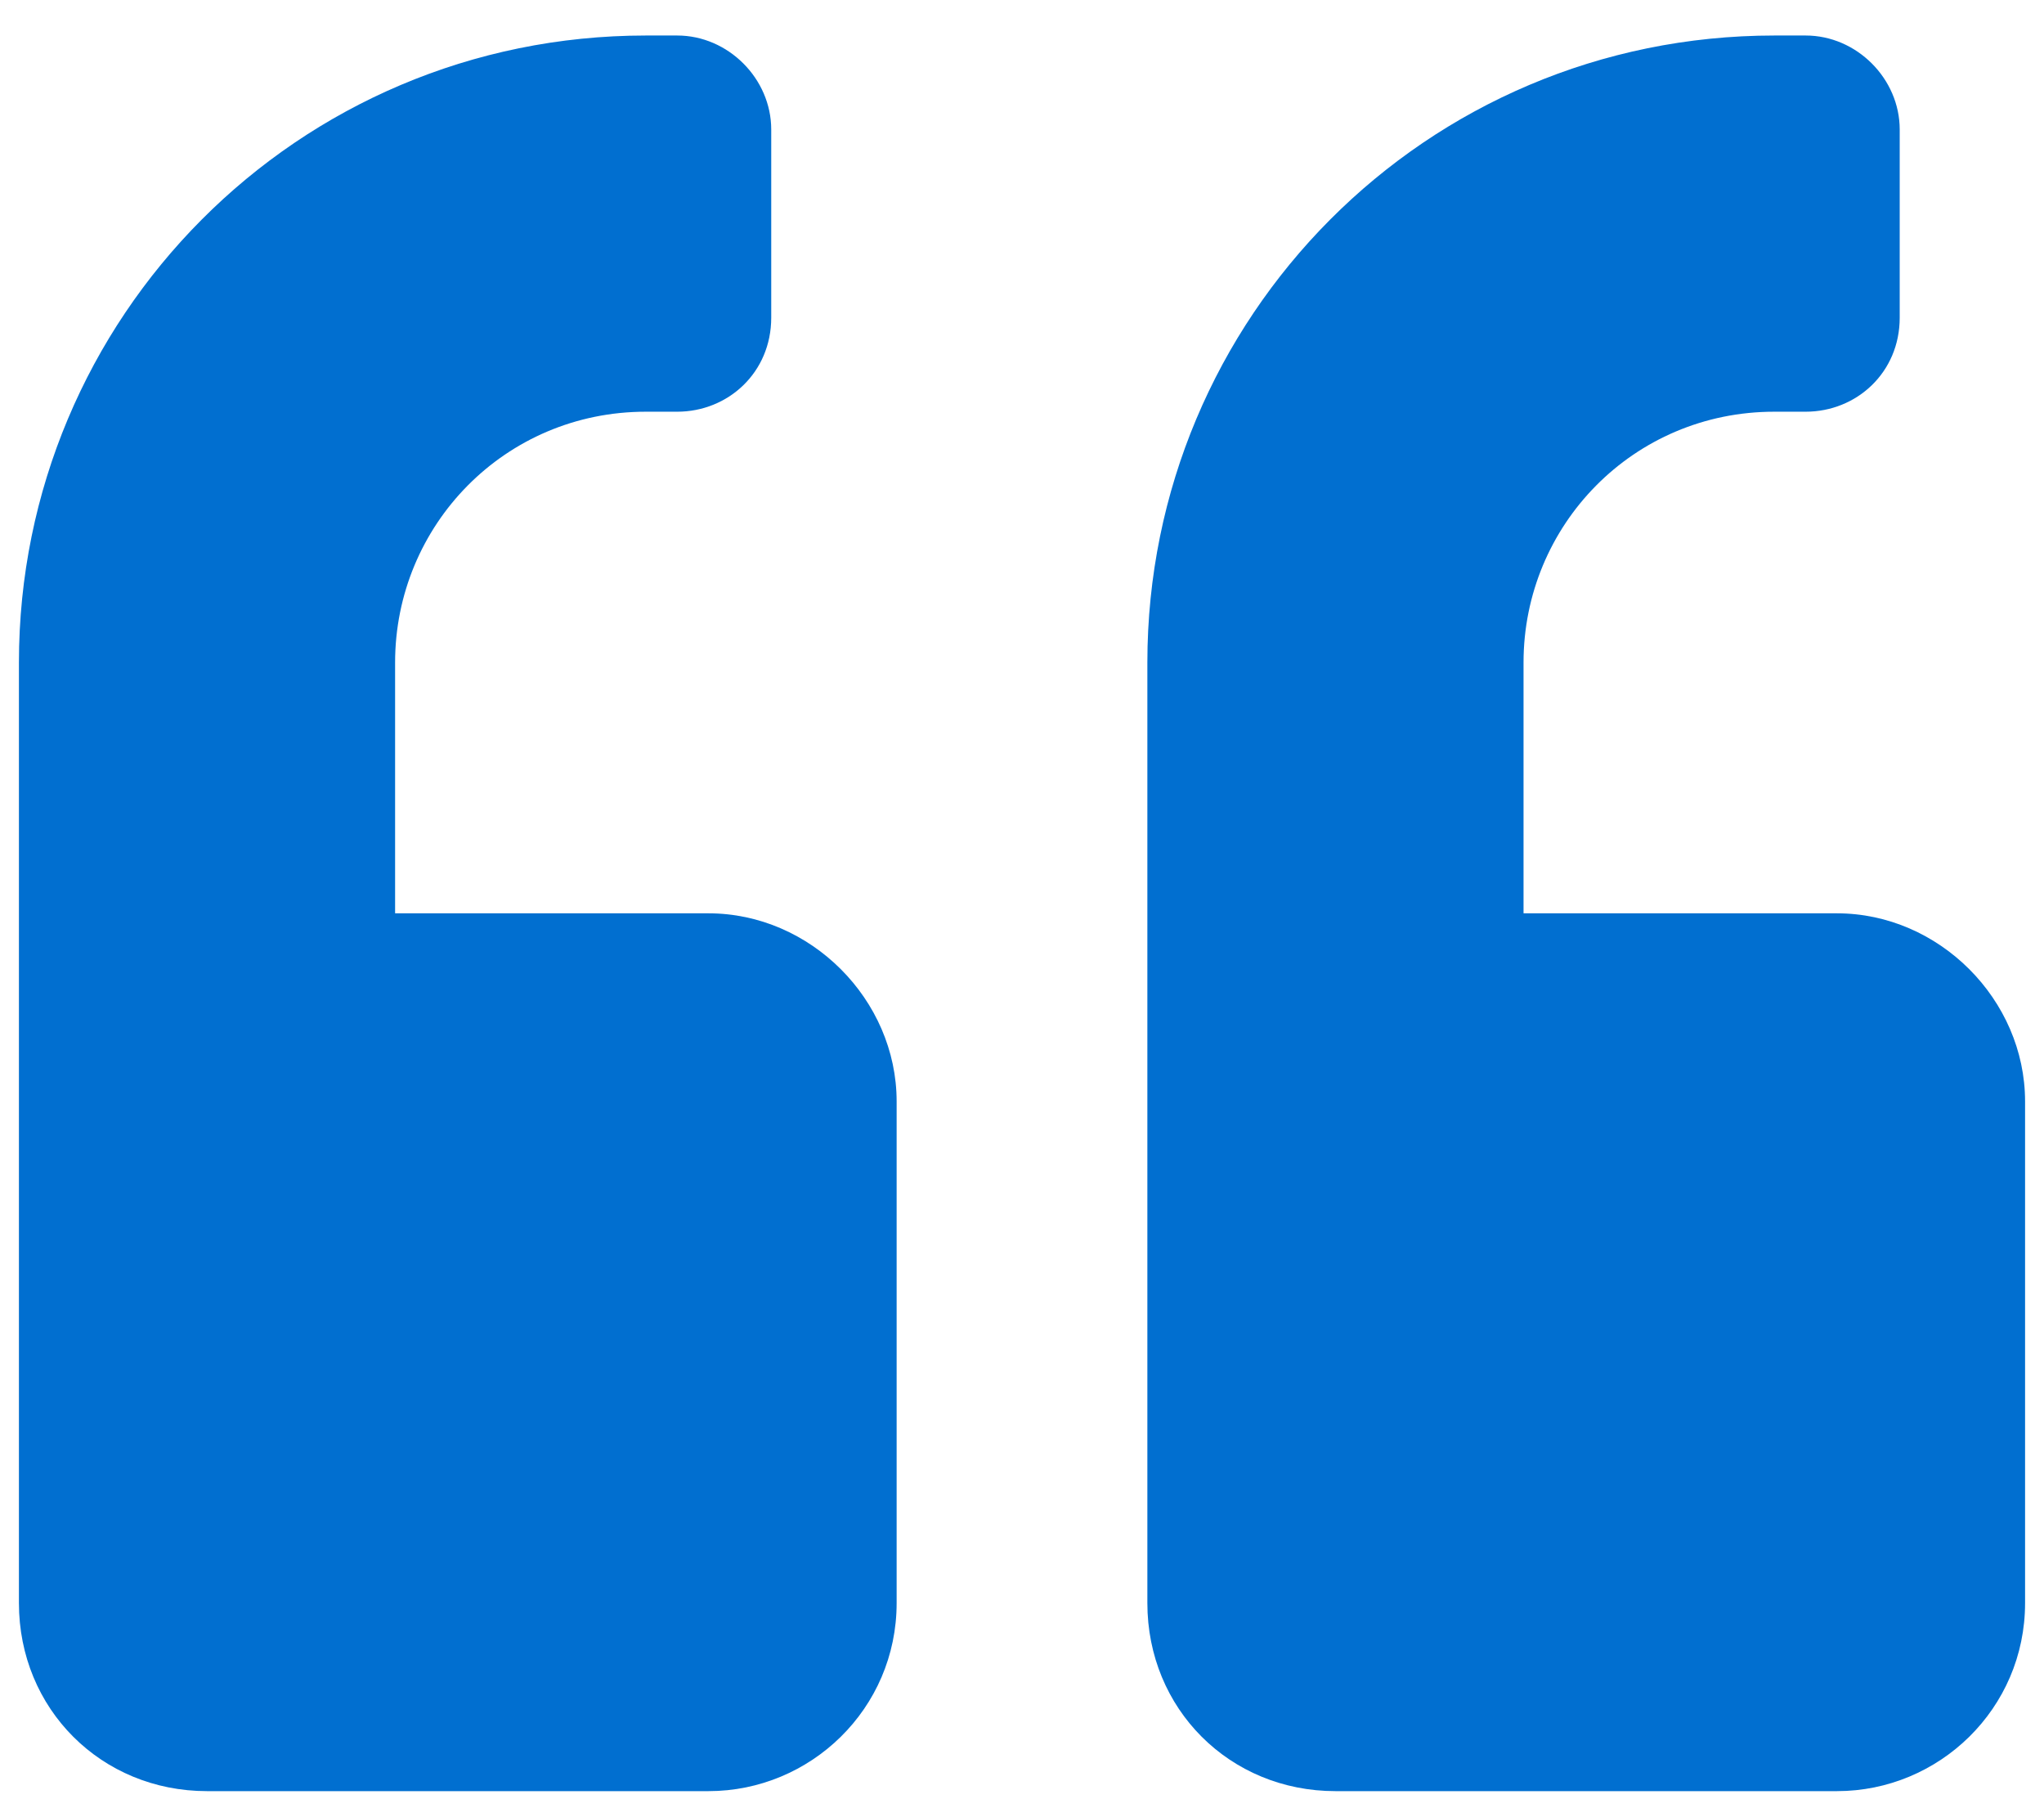
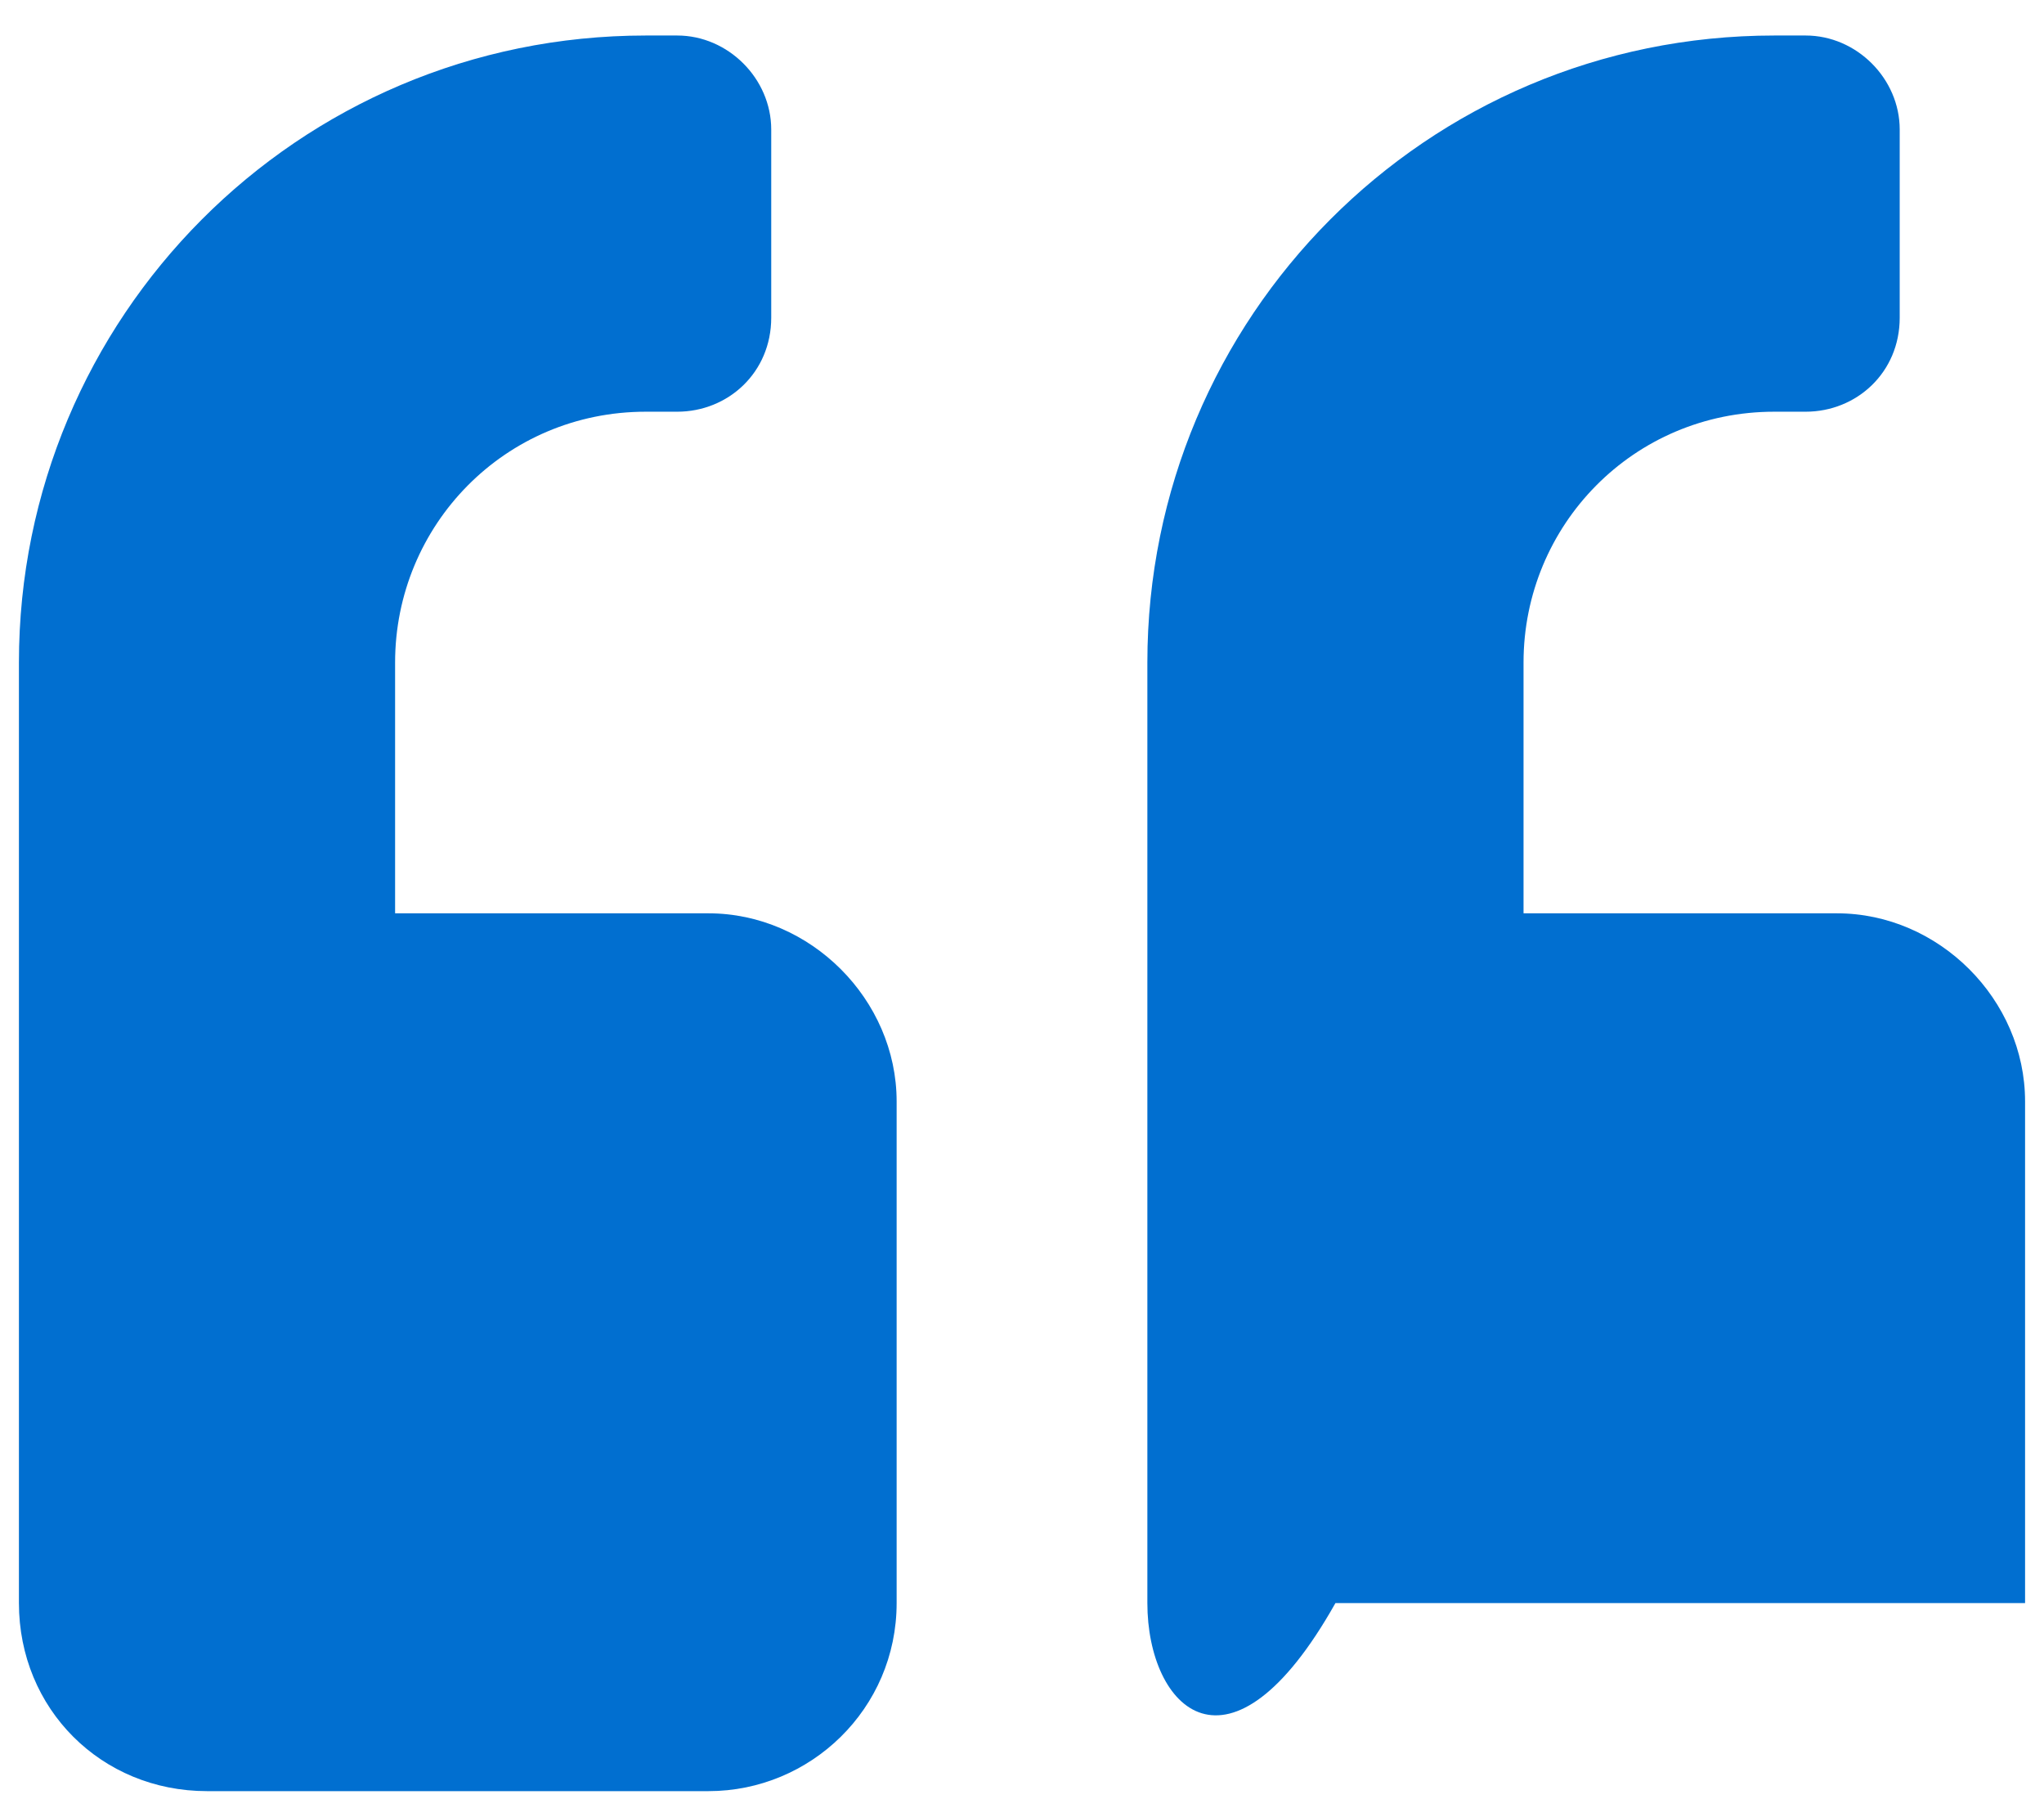
<svg xmlns="http://www.w3.org/2000/svg" width="54" height="48" viewBox="0 0 54 48" fill="none">
-   <path d="M48.531 24.125C51.223 24.125 53.5 26.402 53.5 29.094V42.344C53.5 45.139 51.223 47.312 48.531 47.312H35.281C32.486 47.312 30.312 45.139 30.312 42.344V17.5C30.312 8.391 37.662 0.938 46.875 0.938H47.703C49.049 0.938 50.188 2.076 50.188 3.422V8.391C50.188 9.84 49.049 10.875 47.703 10.875H46.875C43.148 10.875 40.25 13.877 40.25 17.5V24.125H48.531ZM18.719 24.125C21.41 24.125 23.688 26.402 23.688 29.094V42.344C23.688 45.139 21.41 47.312 18.719 47.312H5.469C2.674 47.312 0.5 45.139 0.5 42.344V17.5C0.5 8.391 7.85 0.938 17.062 0.938H17.891C19.236 0.938 20.375 2.076 20.375 3.422V8.391C20.375 9.84 19.236 10.875 17.891 10.875H17.062C13.336 10.875 10.438 13.877 10.438 17.5V24.125H18.719Z" fill="#016FD0" />
+   <path d="M48.531 24.125C51.223 24.125 53.5 26.402 53.5 29.094V42.344H35.281C32.486 47.312 30.312 45.139 30.312 42.344V17.5C30.312 8.391 37.662 0.938 46.875 0.938H47.703C49.049 0.938 50.188 2.076 50.188 3.422V8.391C50.188 9.84 49.049 10.875 47.703 10.875H46.875C43.148 10.875 40.25 13.877 40.25 17.5V24.125H48.531ZM18.719 24.125C21.41 24.125 23.688 26.402 23.688 29.094V42.344C23.688 45.139 21.41 47.312 18.719 47.312H5.469C2.674 47.312 0.5 45.139 0.5 42.344V17.5C0.5 8.391 7.85 0.938 17.062 0.938H17.891C19.236 0.938 20.375 2.076 20.375 3.422V8.391C20.375 9.84 19.236 10.875 17.891 10.875H17.062C13.336 10.875 10.438 13.877 10.438 17.5V24.125H18.719Z" fill="#016FD0" />
</svg>